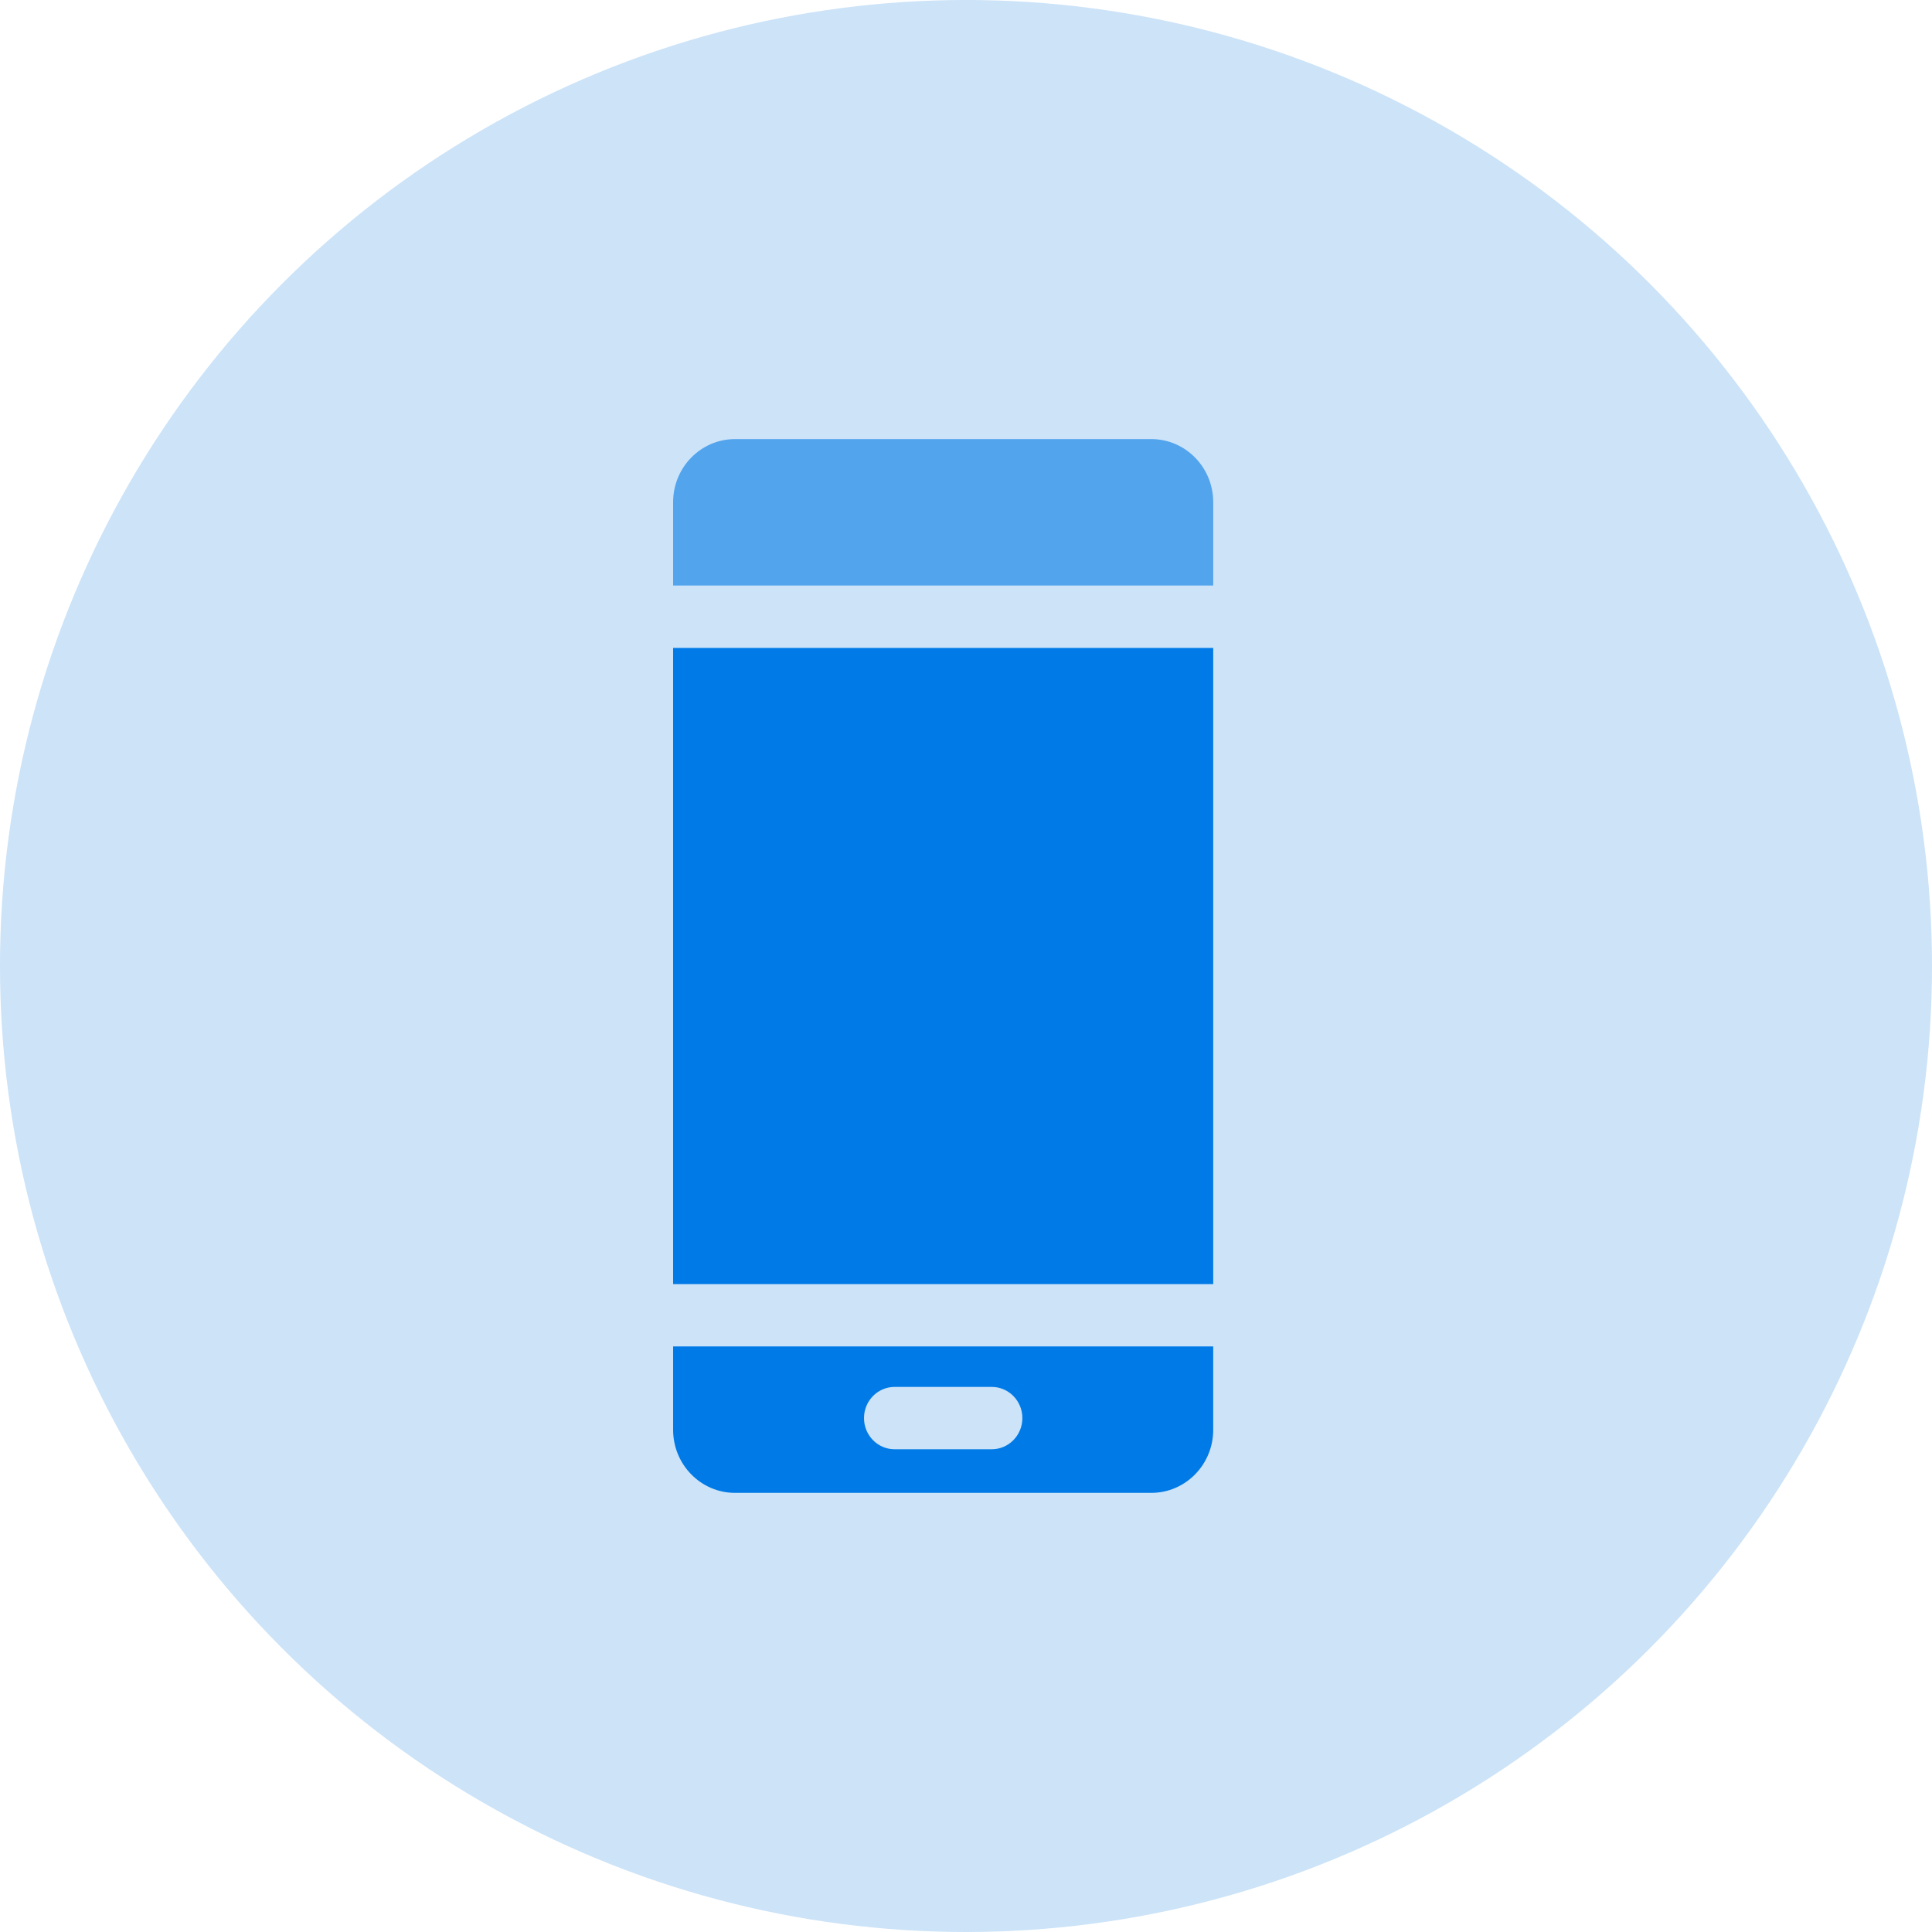
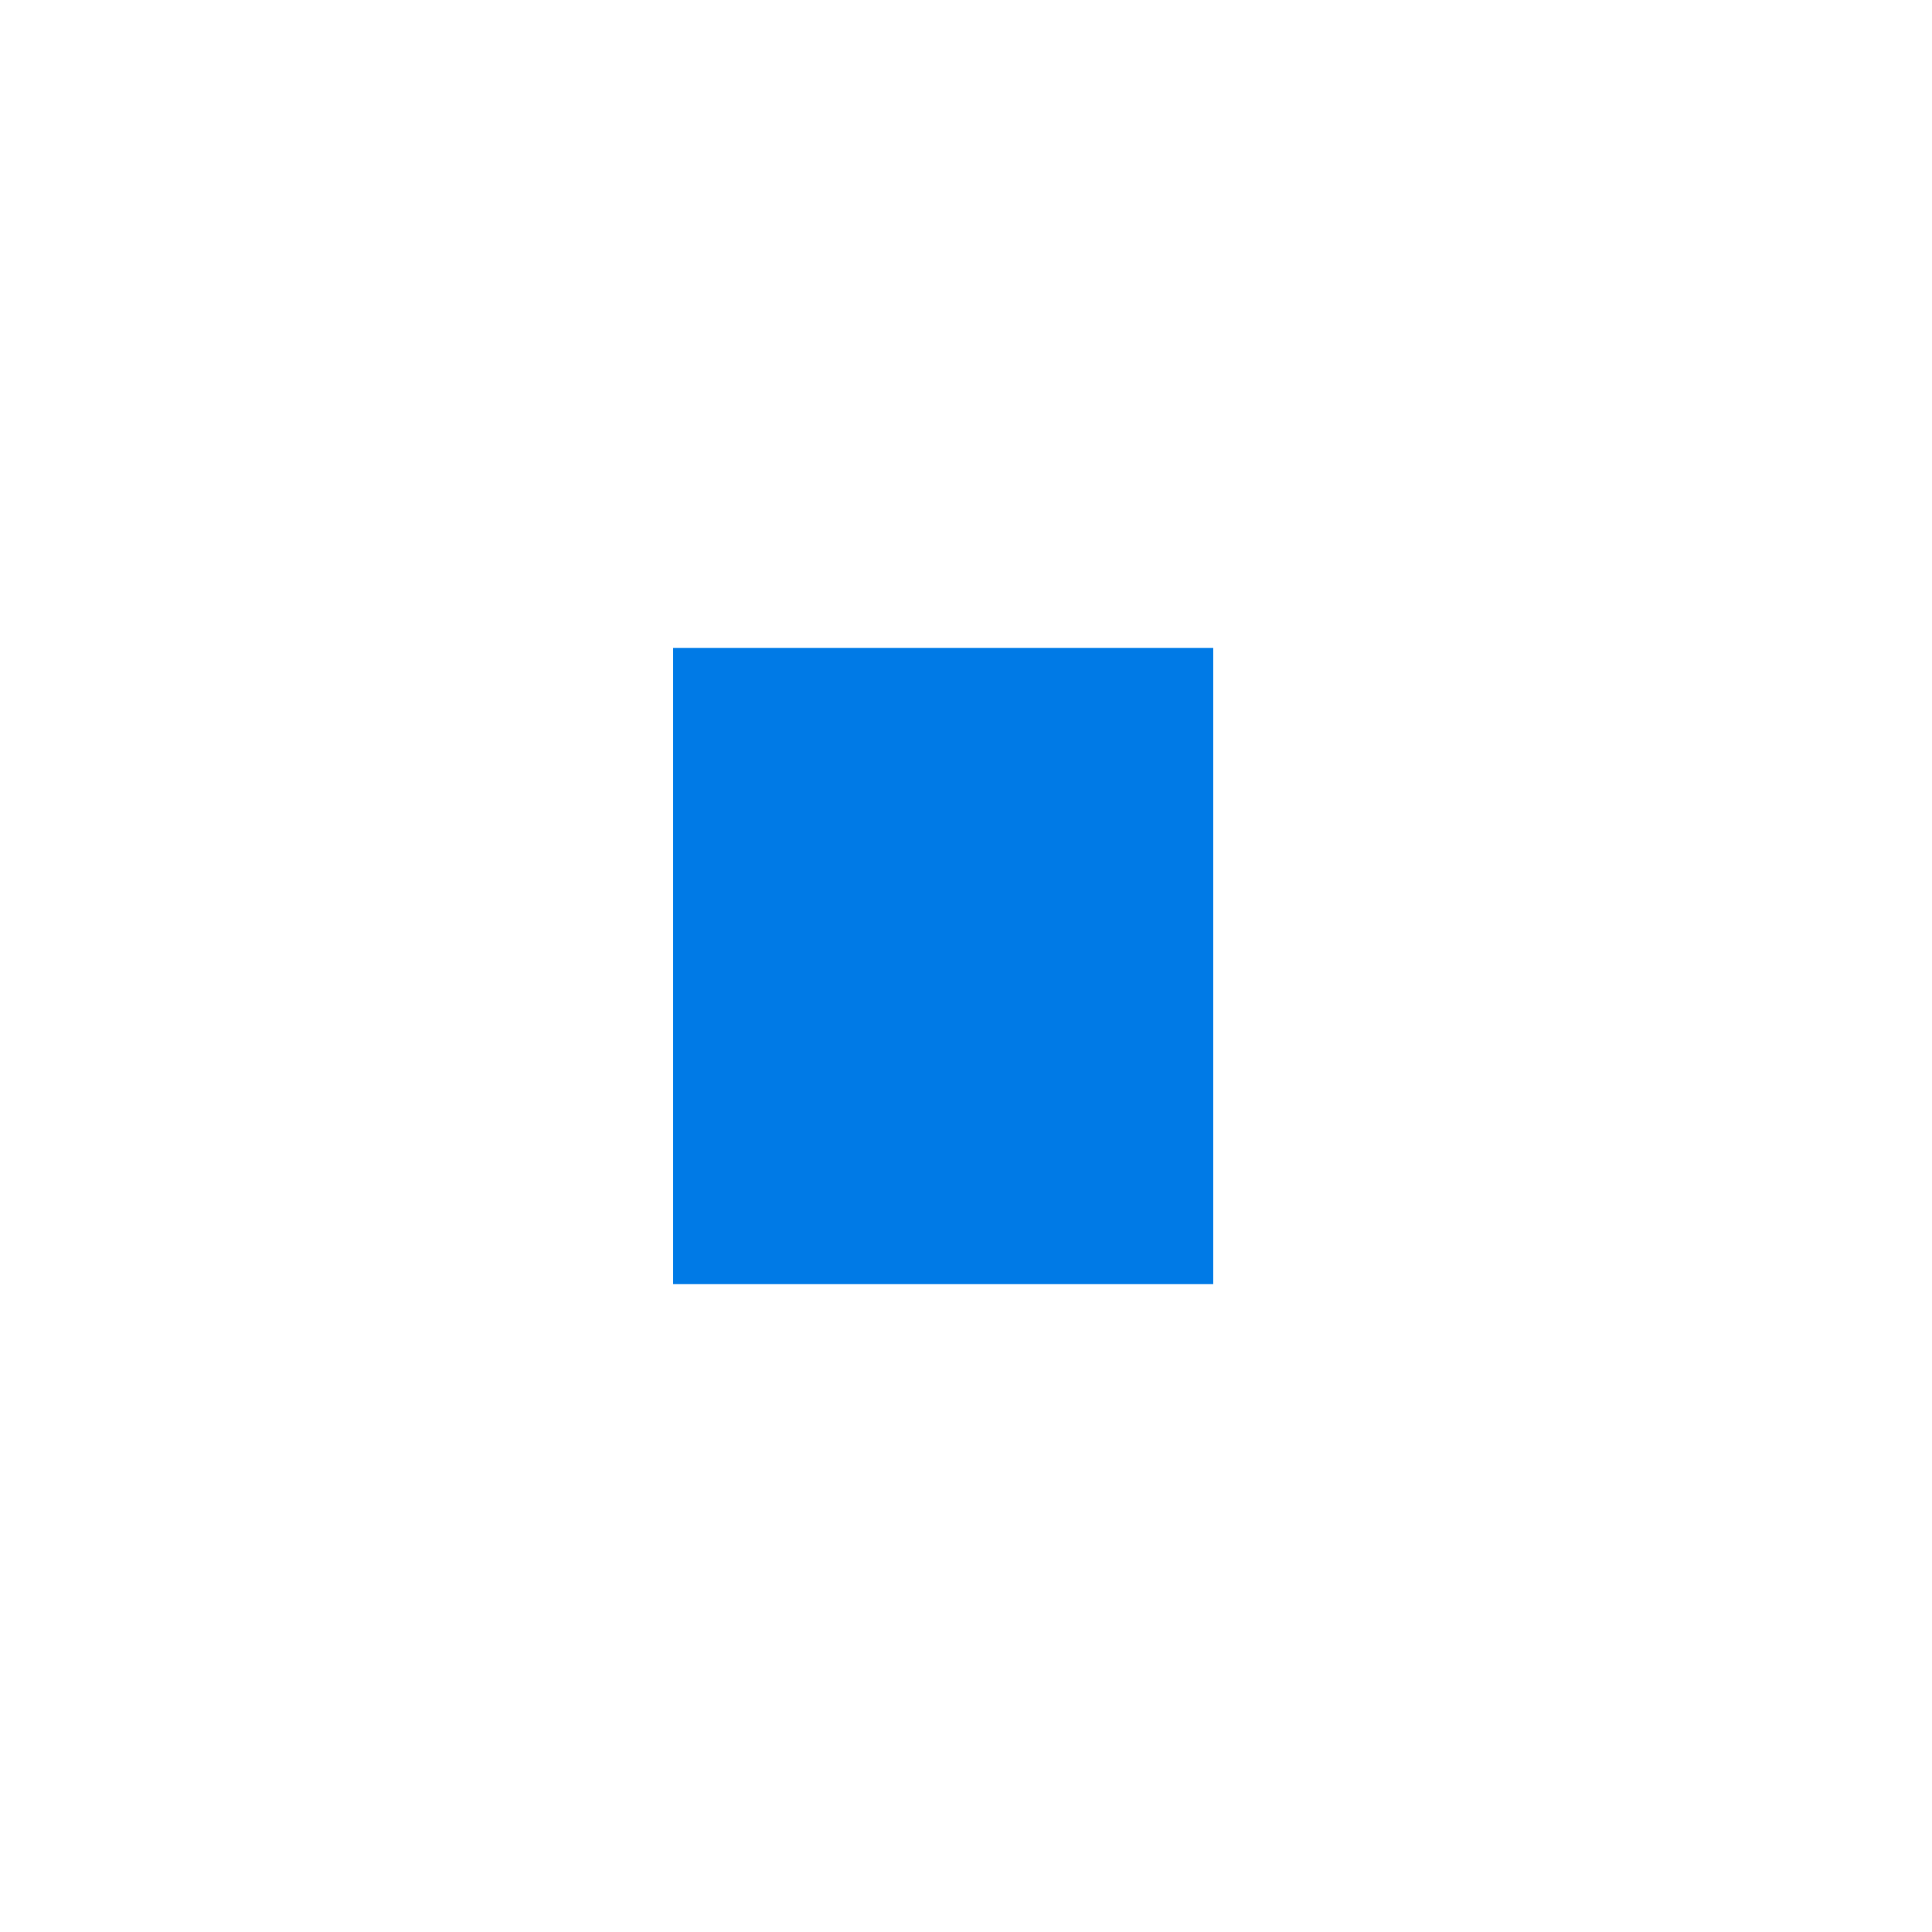
<svg xmlns="http://www.w3.org/2000/svg" width="44" height="44" viewBox="0 0 44 44" fill="none">
-   <circle cx="22" cy="22" r="22" fill="#0076DE" fill-opacity="0.2" />
-   <path opacity="0.6" d="M27.63 13.335V11.435C27.63 10.644 26.998 10 26.22 10H16.74C15.962 10 15.33 10.644 15.33 11.435V13.335H27.63Z" fill="#007AE6" />
-   <path d="M15.33 30.664V32.564C15.33 33.355 15.962 33.999 16.74 33.999H26.22C26.998 33.999 27.63 33.355 27.63 32.564V30.664H15.33ZM22.586 33.006H20.374C19.989 33.006 19.677 32.688 19.677 32.296C19.677 31.904 19.989 31.586 20.374 31.586H22.586C22.971 31.586 23.284 31.904 23.284 32.296C23.284 32.688 22.971 33.006 22.586 33.006Z" fill="#007AE6" />
  <path d="M15.33 14.756H27.63V29.245H15.33V14.756Z" fill="#007AE6" />
</svg>